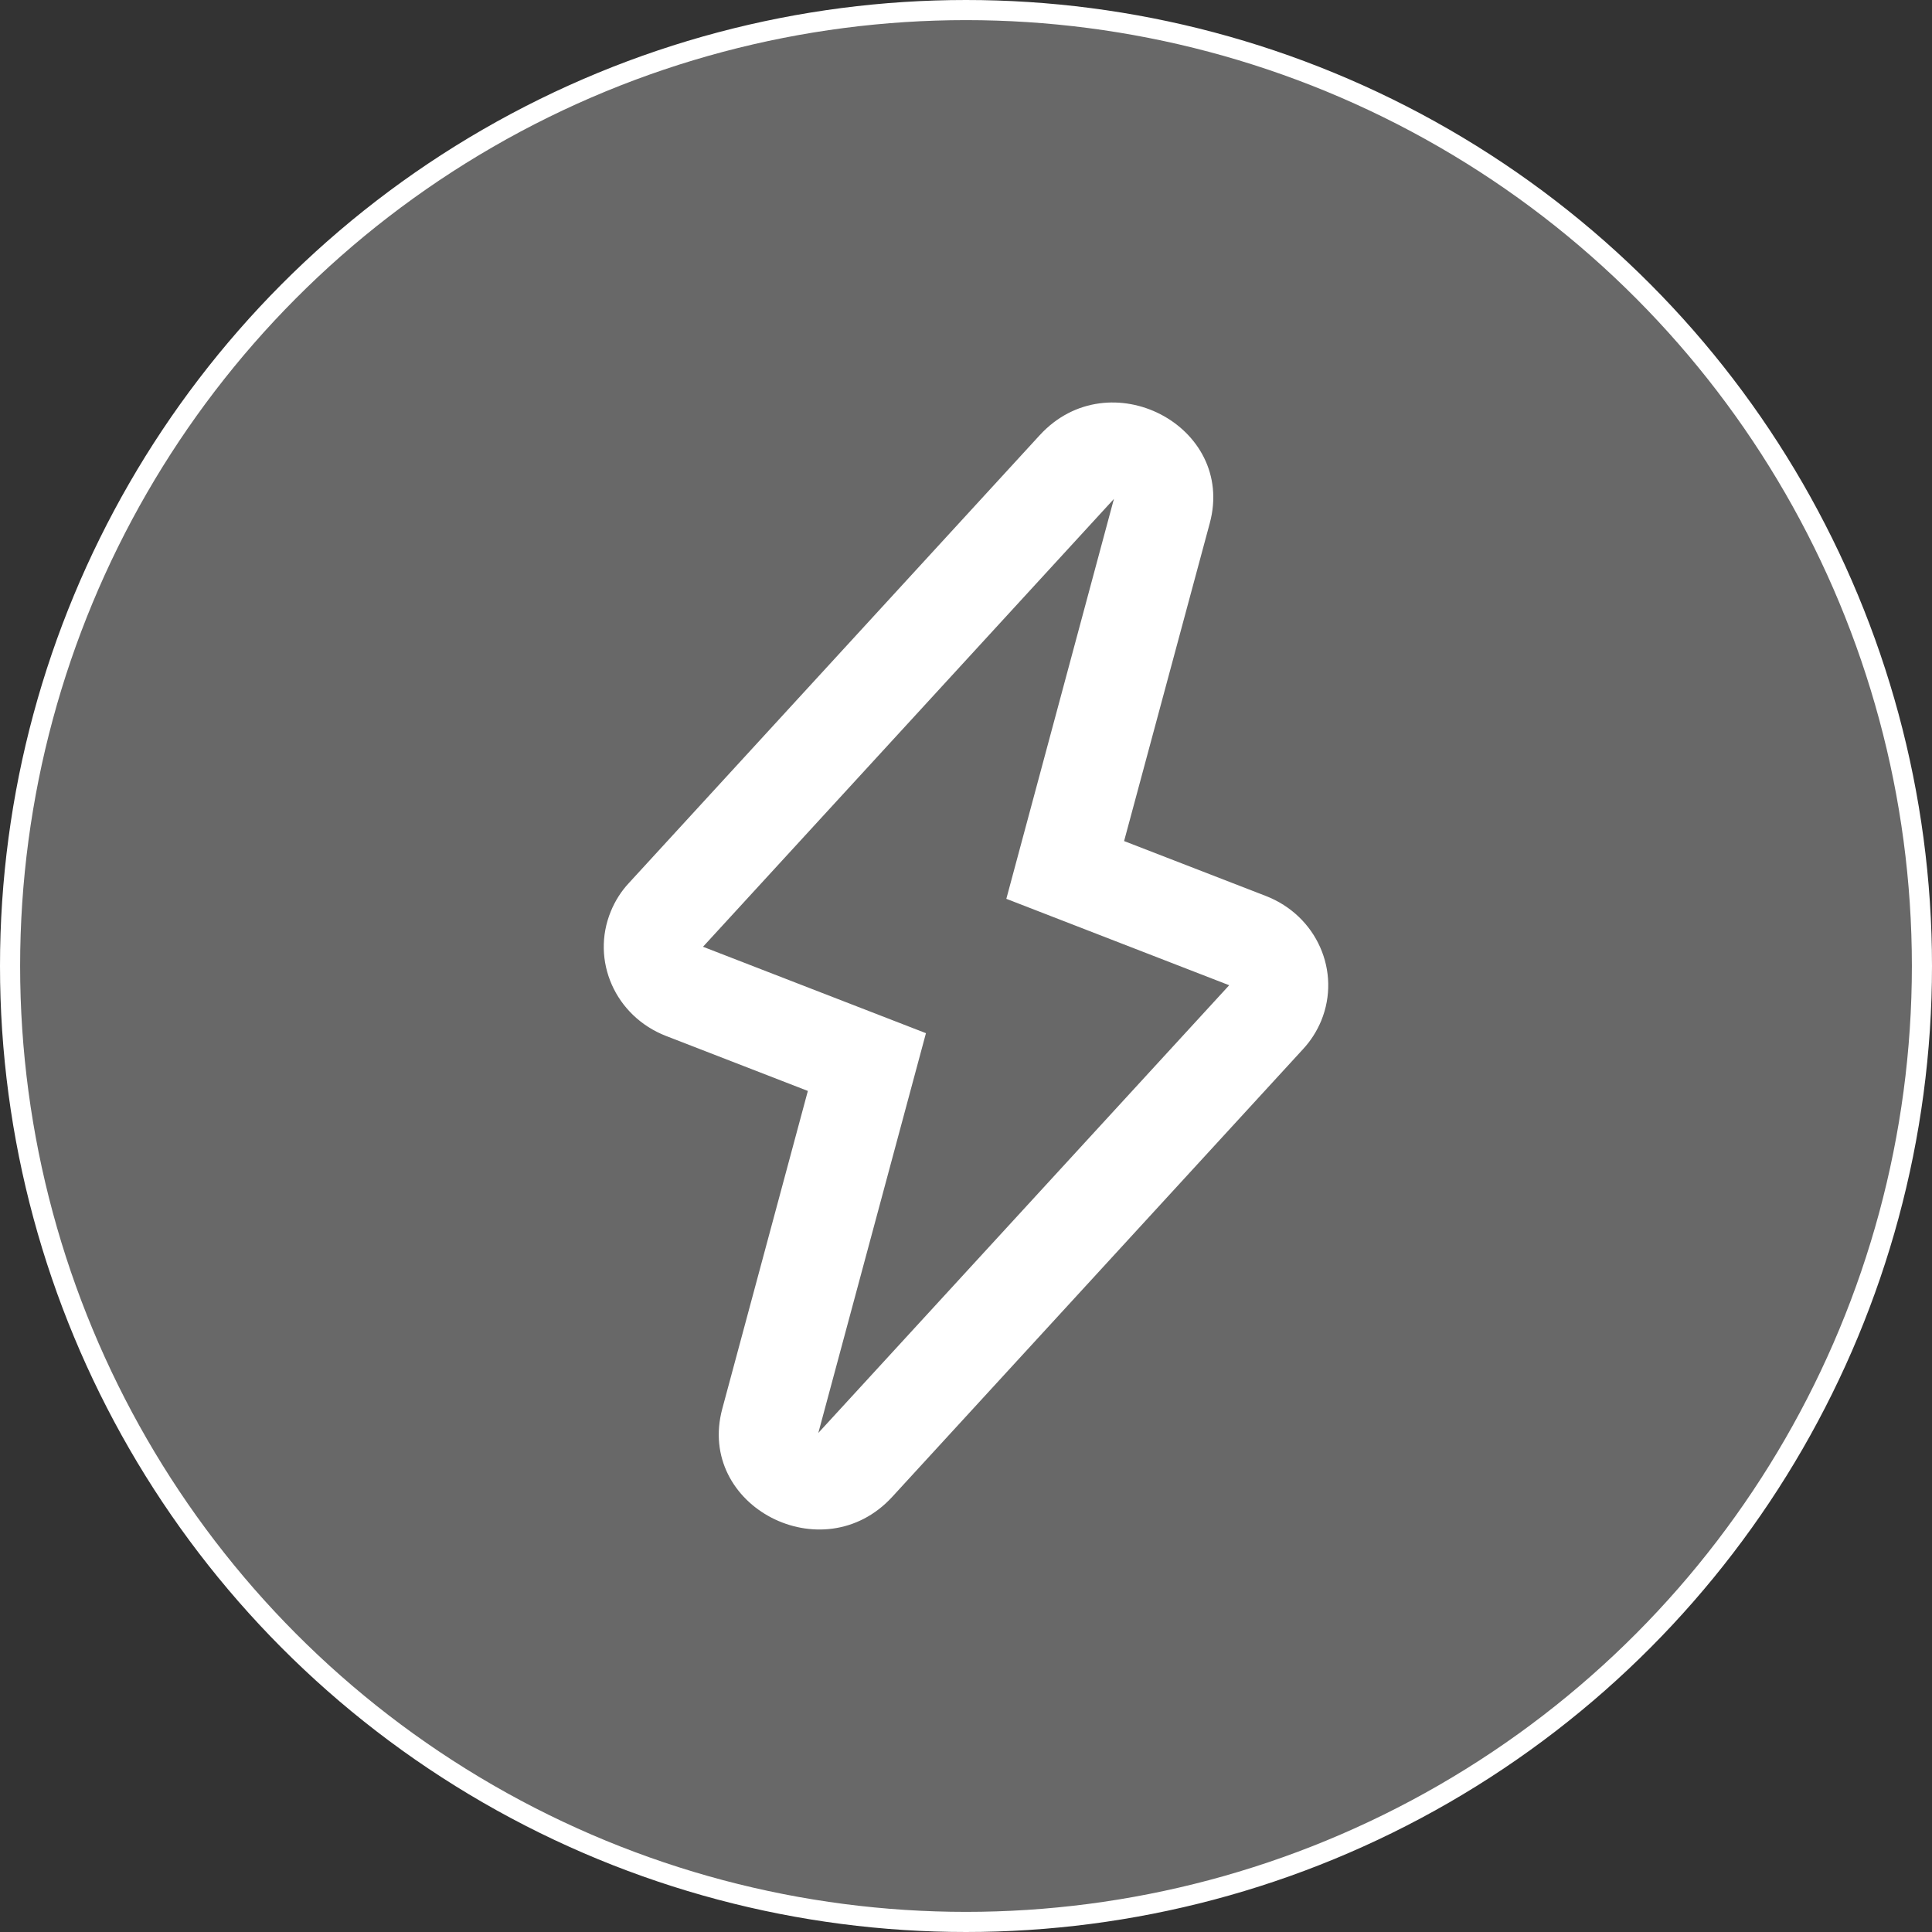
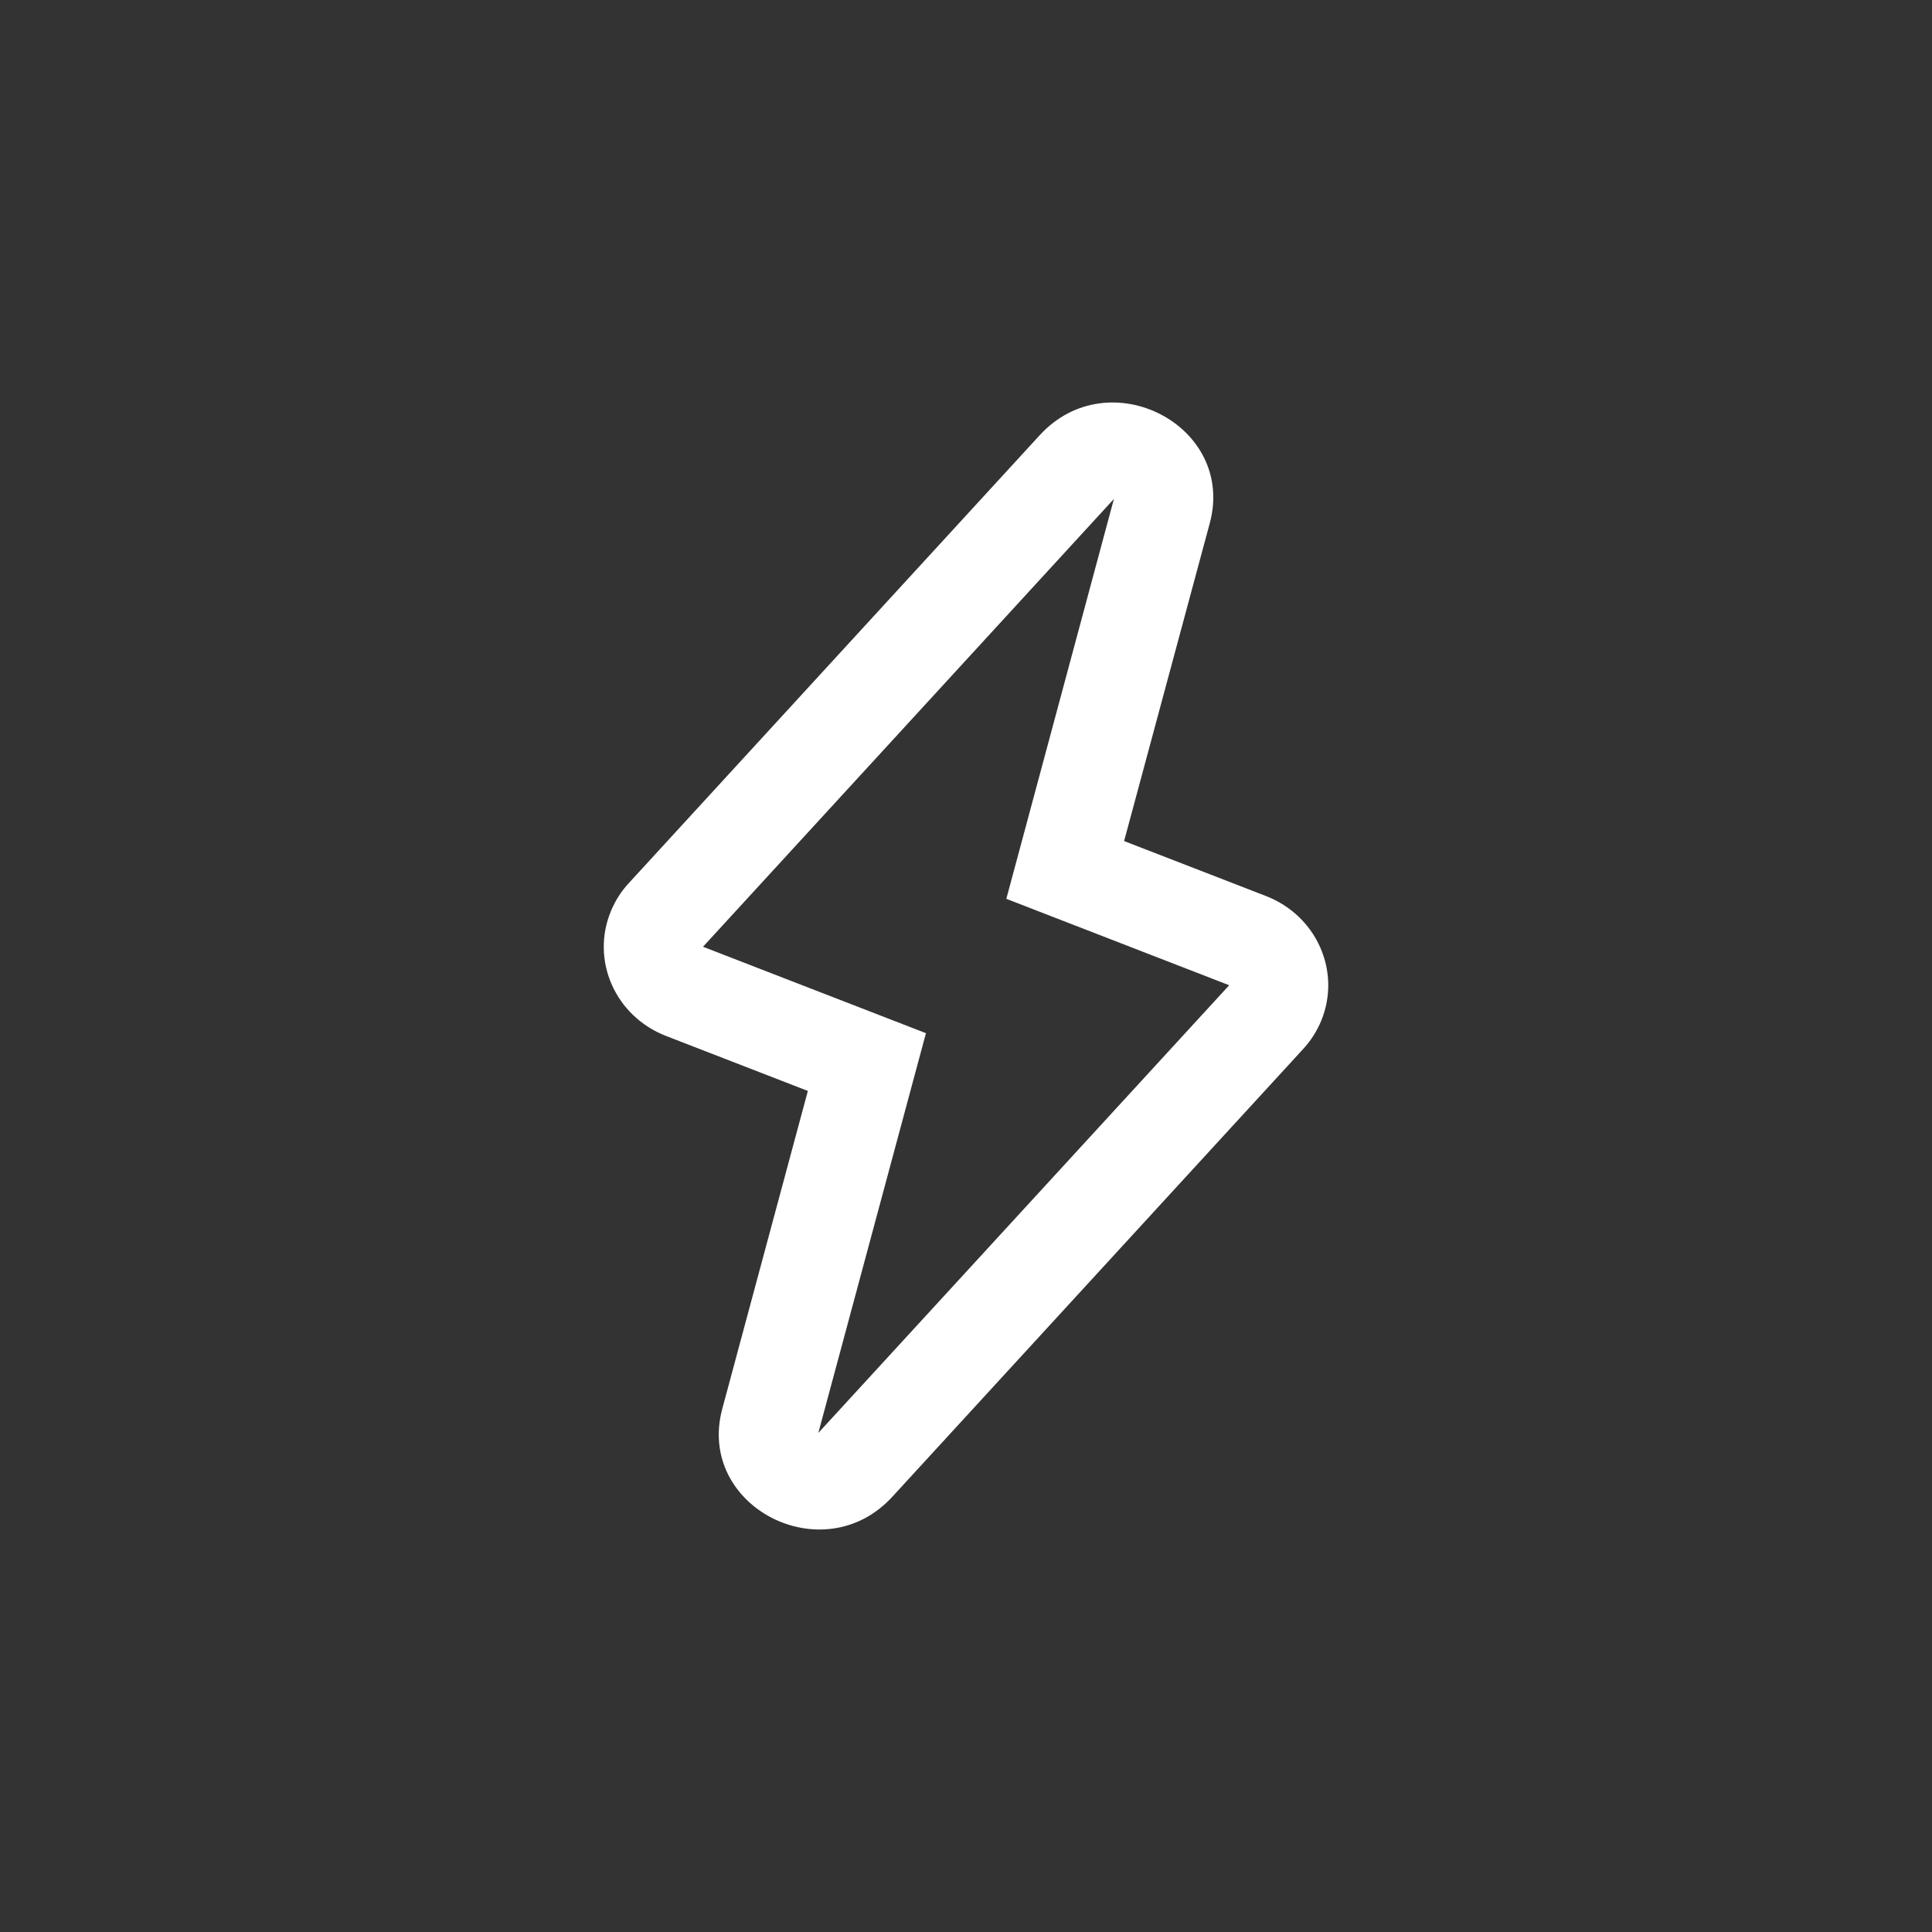
<svg xmlns="http://www.w3.org/2000/svg" width="48" height="48" viewBox="0 0 48 48" fill="none">
  <rect x="0" y="0" width="48" height="48" fill="#333333" stroke="none" />
  <g id="Group 18">
-     <circle id="Ellipse 3" cx="24" cy="24" r="23.75" fill="white" fill-opacity="0.26" stroke="white" stroke-width="0.5" />
    <path id="Vector" d="M25.832 10.812C27.551 8.938 30.711 10.575 30.056 13L27.928 20.896L31.449 22.26C32.713 22.749 33.327 24.136 32.825 25.361C32.718 25.618 32.568 25.855 32.377 26.062L22.169 37.187C20.45 39.062 17.292 37.426 17.945 35L20.071 27.104L16.55 25.739C15.286 25.25 14.672 23.862 15.177 22.639C15.283 22.381 15.433 22.144 15.624 21.939L25.83 10.814L25.832 10.812ZM27.672 12.399L17.466 23.522L23.005 25.669L20.331 35.601L30.539 24.478L25.002 22.331L27.674 12.399H27.672Z" fill="white" />
  </g>
</svg>